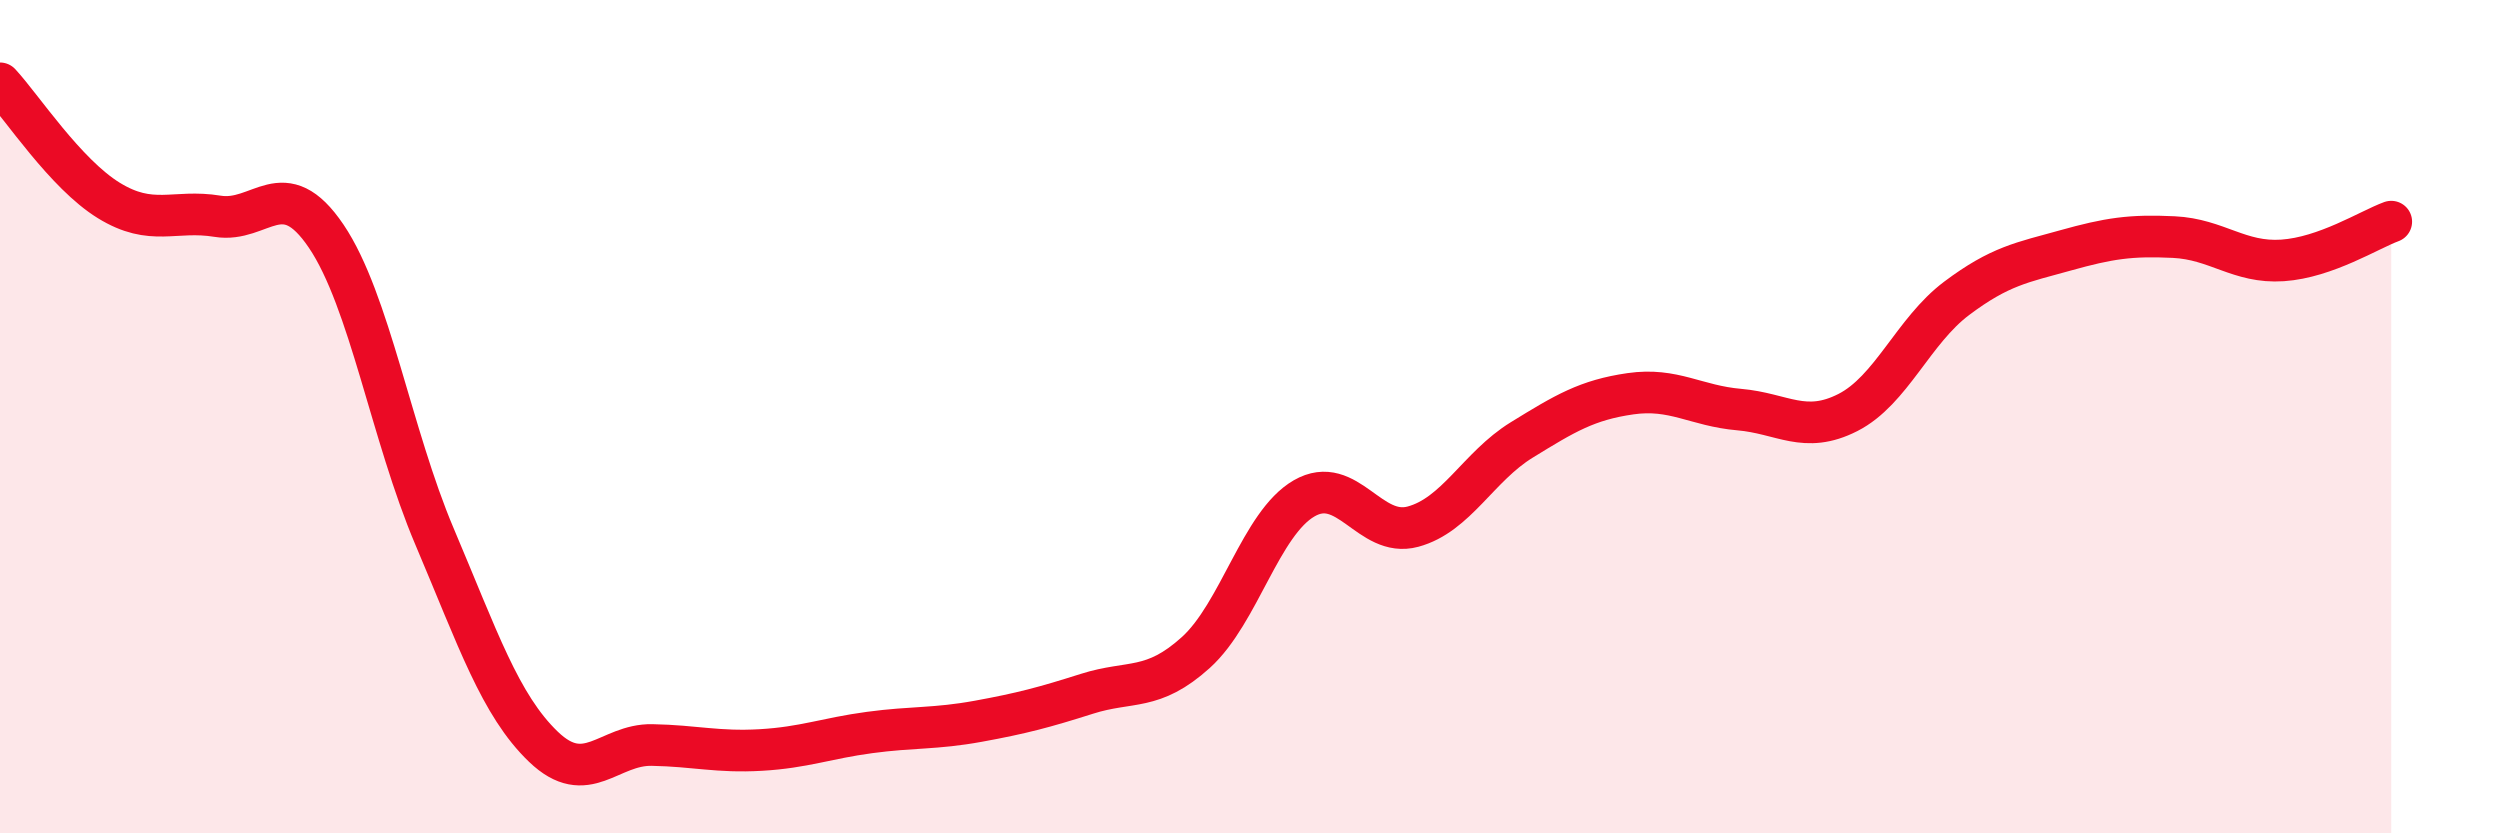
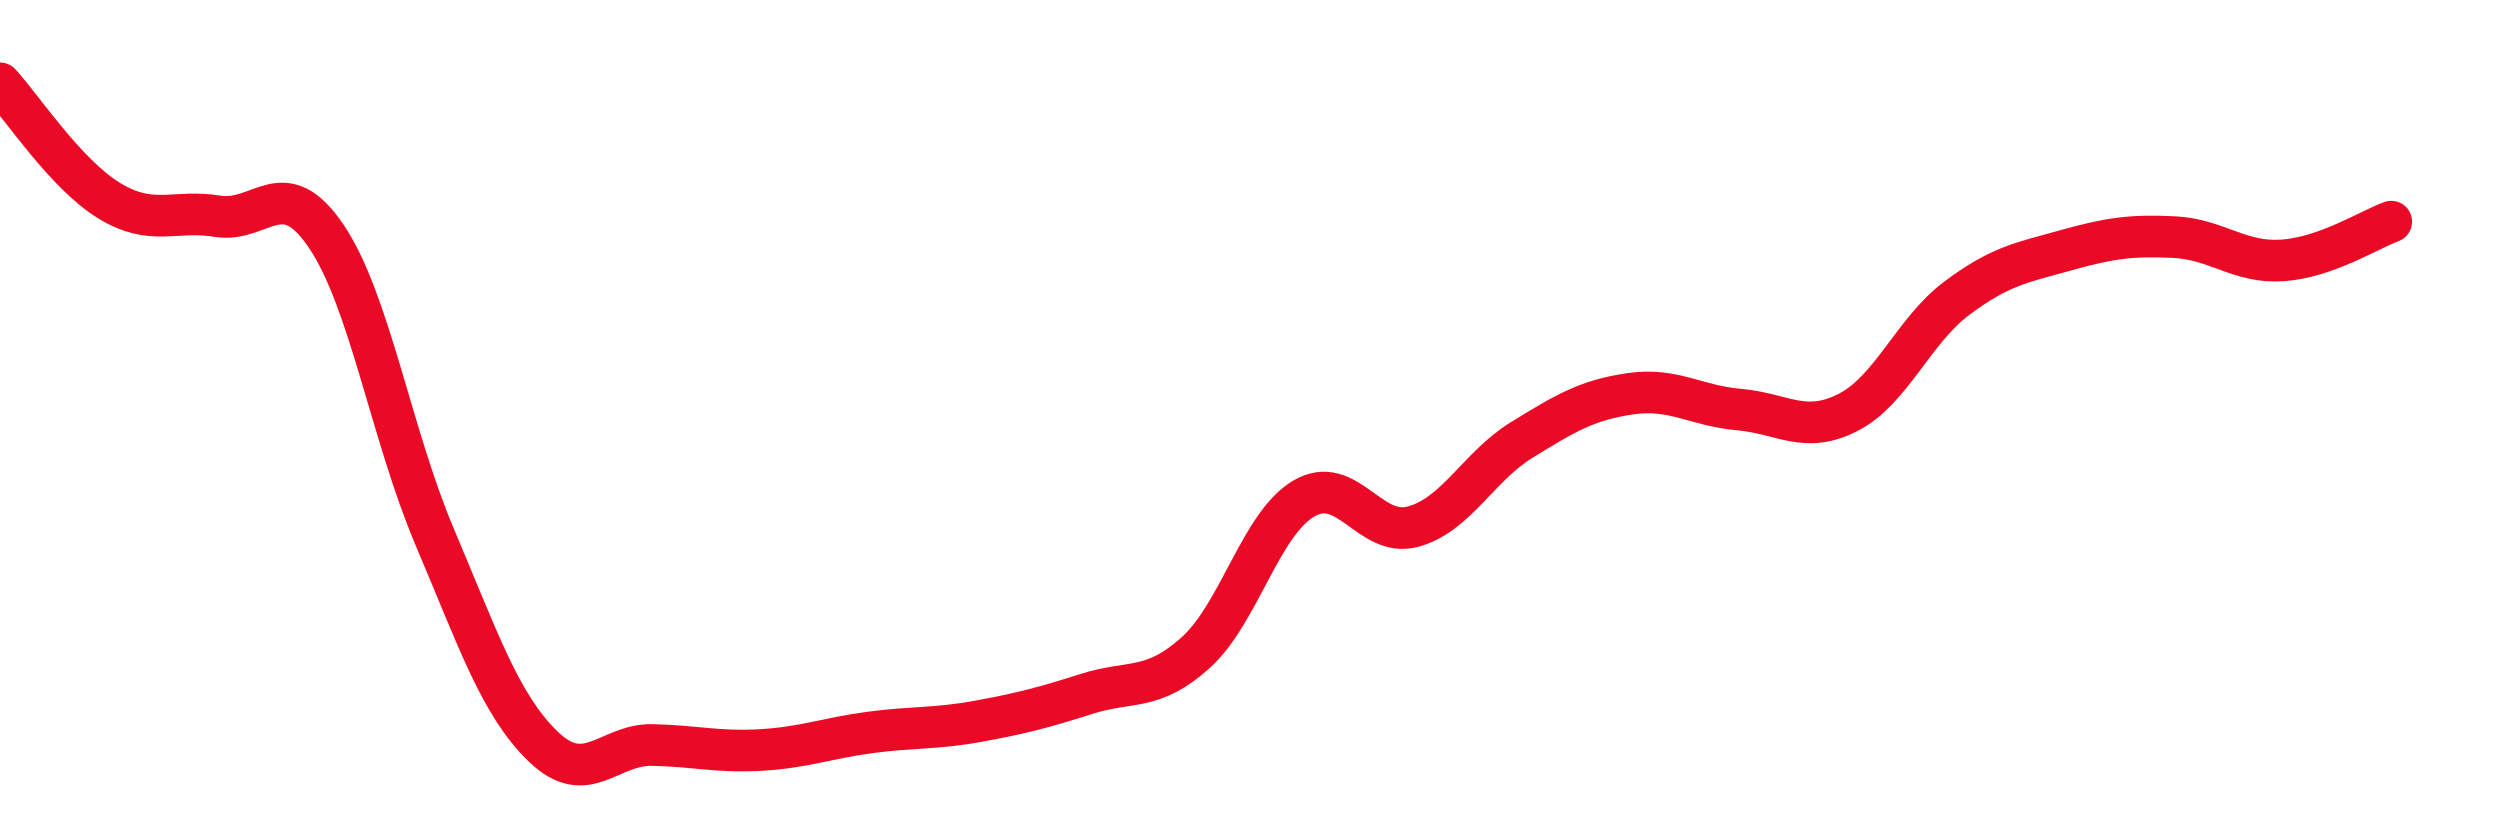
<svg xmlns="http://www.w3.org/2000/svg" width="60" height="20" viewBox="0 0 60 20">
-   <path d="M 0,2 C 0.52,2.56 1.57,4.17 2.61,4.81 C 3.65,5.45 4.18,5.02 5.22,5.19 C 6.26,5.36 6.79,4.13 7.83,5.67 C 8.87,7.21 9.39,10.43 10.43,12.88 C 11.47,15.33 12,16.92 13.04,17.92 C 14.08,18.92 14.61,17.86 15.65,17.88 C 16.69,17.9 17.22,18.06 18.26,18 C 19.3,17.94 19.83,17.72 20.87,17.58 C 21.91,17.44 22.44,17.5 23.48,17.31 C 24.52,17.12 25.05,16.98 26.09,16.65 C 27.13,16.32 27.66,16.6 28.7,15.66 C 29.74,14.72 30.26,12.56 31.3,11.96 C 32.34,11.36 32.87,12.92 33.91,12.64 C 34.95,12.36 35.48,11.2 36.52,10.56 C 37.56,9.92 38.09,9.6 39.13,9.45 C 40.17,9.3 40.7,9.74 41.74,9.83 C 42.78,9.92 43.31,10.43 44.35,9.9 C 45.39,9.37 45.92,7.94 46.96,7.16 C 48,6.38 48.53,6.3 49.57,6.01 C 50.61,5.72 51.13,5.64 52.17,5.69 C 53.21,5.74 53.74,6.32 54.78,6.25 C 55.82,6.18 56.87,5.51 57.39,5.32L57.39 20L0 20Z" fill="#EB0A25" opacity="0.1" stroke-linecap="round" stroke-linejoin="round" />
  <path d="M 0,2 C 0.52,2.56 1.57,4.17 2.61,4.81 C 3.65,5.45 4.18,5.02 5.22,5.19 C 6.26,5.36 6.79,4.13 7.83,5.67 C 8.87,7.21 9.39,10.43 10.43,12.88 C 11.47,15.33 12,16.92 13.04,17.92 C 14.08,18.92 14.61,17.86 15.65,17.88 C 16.69,17.9 17.22,18.06 18.26,18 C 19.3,17.94 19.83,17.72 20.87,17.58 C 21.91,17.44 22.44,17.5 23.48,17.31 C 24.52,17.12 25.05,16.98 26.09,16.65 C 27.13,16.32 27.66,16.6 28.7,15.66 C 29.74,14.72 30.26,12.56 31.3,11.96 C 32.34,11.36 32.87,12.92 33.91,12.64 C 34.95,12.36 35.48,11.2 36.52,10.56 C 37.56,9.92 38.09,9.6 39.13,9.45 C 40.17,9.3 40.7,9.74 41.74,9.83 C 42.78,9.92 43.31,10.43 44.35,9.9 C 45.39,9.37 45.92,7.94 46.96,7.16 C 48,6.38 48.53,6.3 49.57,6.01 C 50.61,5.72 51.13,5.64 52.17,5.69 C 53.21,5.74 53.74,6.32 54.78,6.25 C 55.82,6.18 56.87,5.51 57.39,5.32" stroke="#EB0A25" stroke-width="1" fill="none" stroke-linecap="round" stroke-linejoin="round" />
</svg>